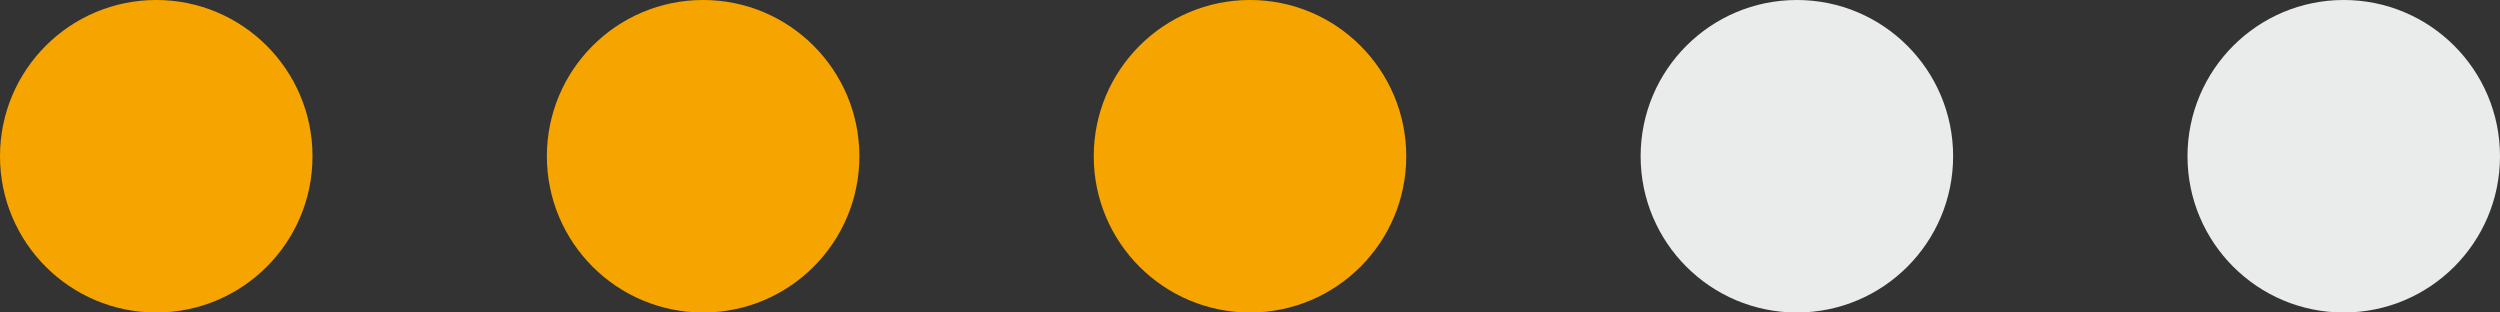
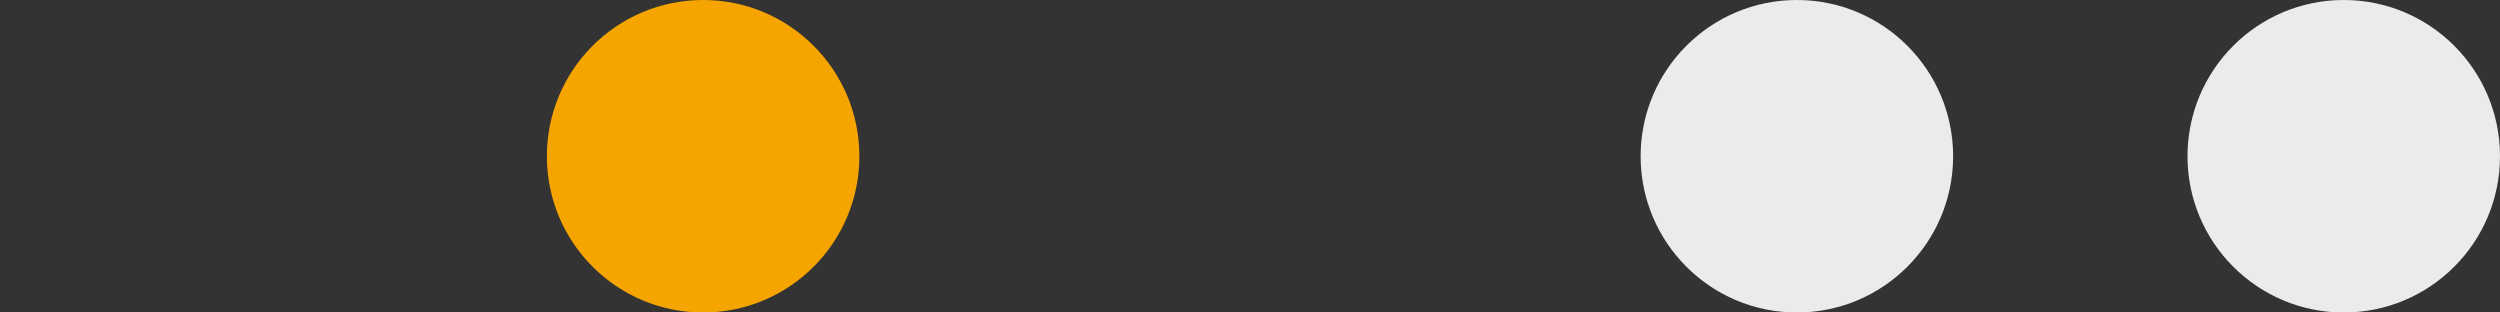
<svg xmlns="http://www.w3.org/2000/svg" id="uuid-4a4db254-558b-4e35-af8a-e602026d84fc" width="40" height="5" viewBox="0 0 40 5">
  <rect x="0" y="0" width="40" height="5" fill="#333333" stroke="none" />
  <defs>
    <style>.uuid-be6e997a-f45c-42d0-a3c0-2fe966f7ed20{fill:#eaebeb;}.uuid-cbe743f3-da6d-44c9-b650-deadeb15deca{fill:#f6a500;}</style>
  </defs>
-   <circle class="uuid-cbe743f3-da6d-44c9-b650-deadeb15deca" cx="2.5" cy="2.5" r="2.5" />
  <circle class="uuid-cbe743f3-da6d-44c9-b650-deadeb15deca" cx="11.25" cy="2.5" r="2.5" />
-   <circle class="uuid-cbe743f3-da6d-44c9-b650-deadeb15deca" cx="20" cy="2.5" r="2.5" />
  <circle class="uuid-be6e997a-f45c-42d0-a3c0-2fe966f7ed20" cx="28.75" cy="2.5" r="2.5" />
  <circle class="uuid-be6e997a-f45c-42d0-a3c0-2fe966f7ed20" cx="37.5" cy="2.5" r="2.5" />
</svg>